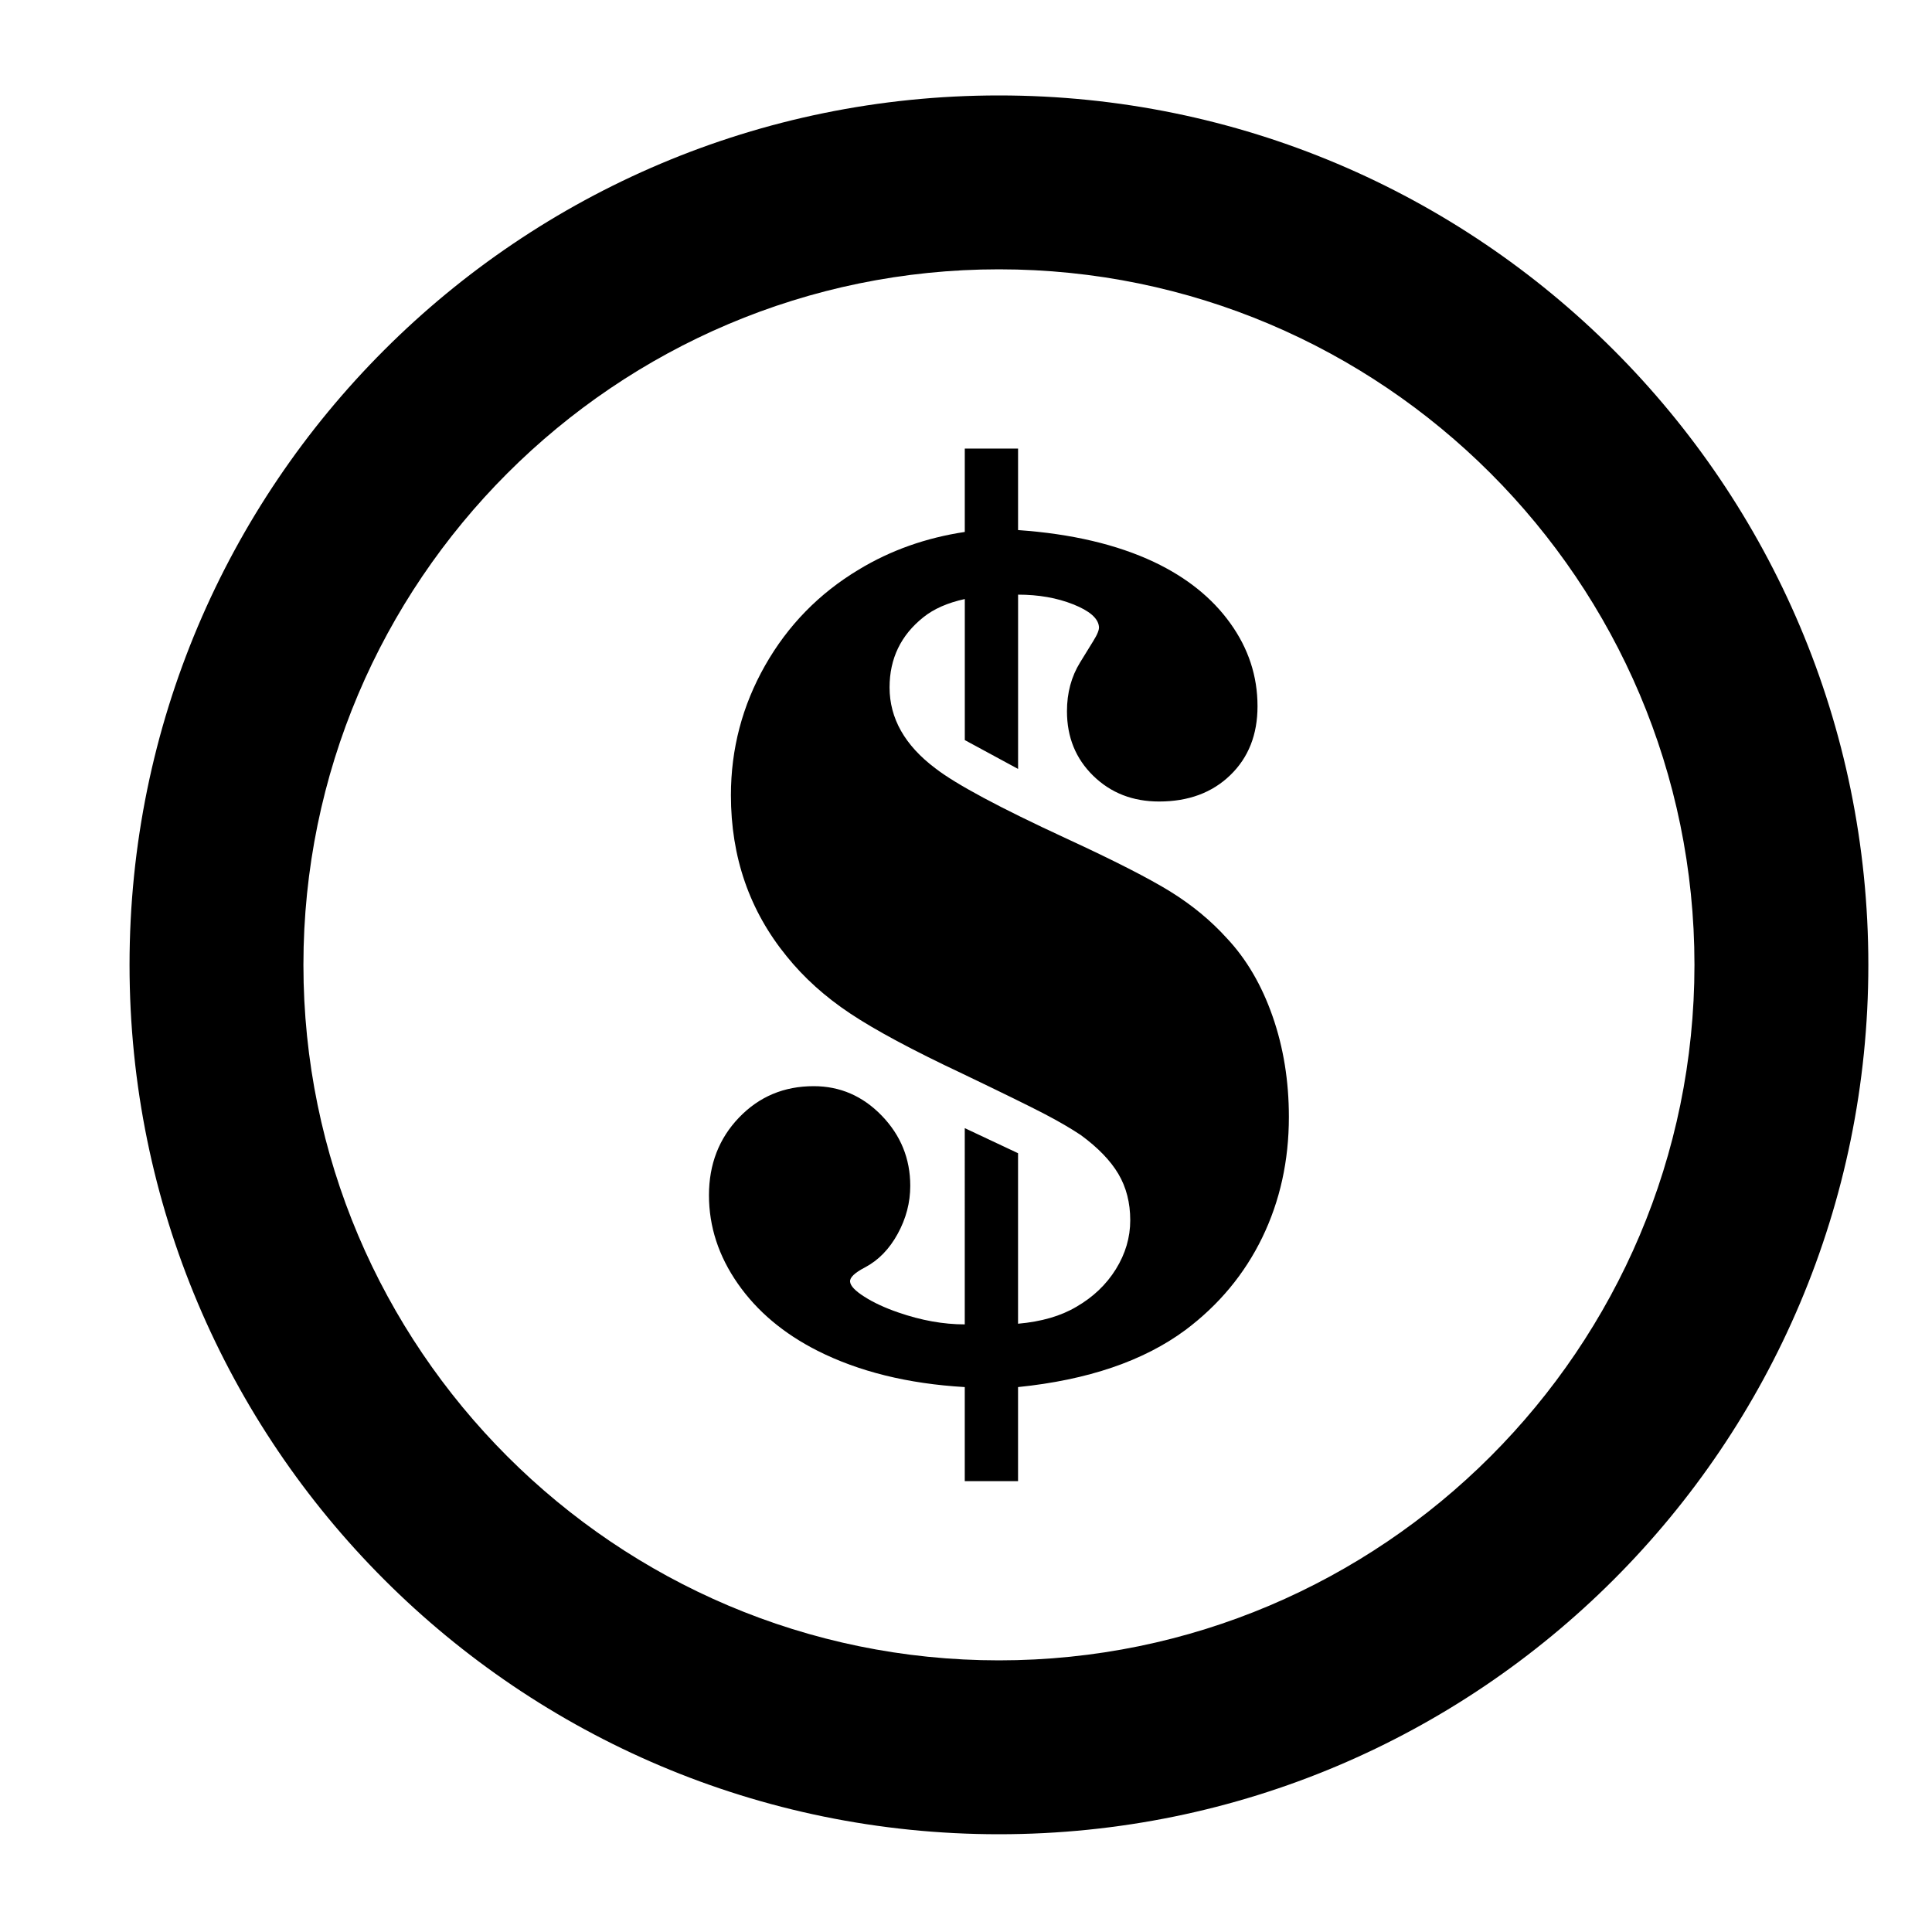
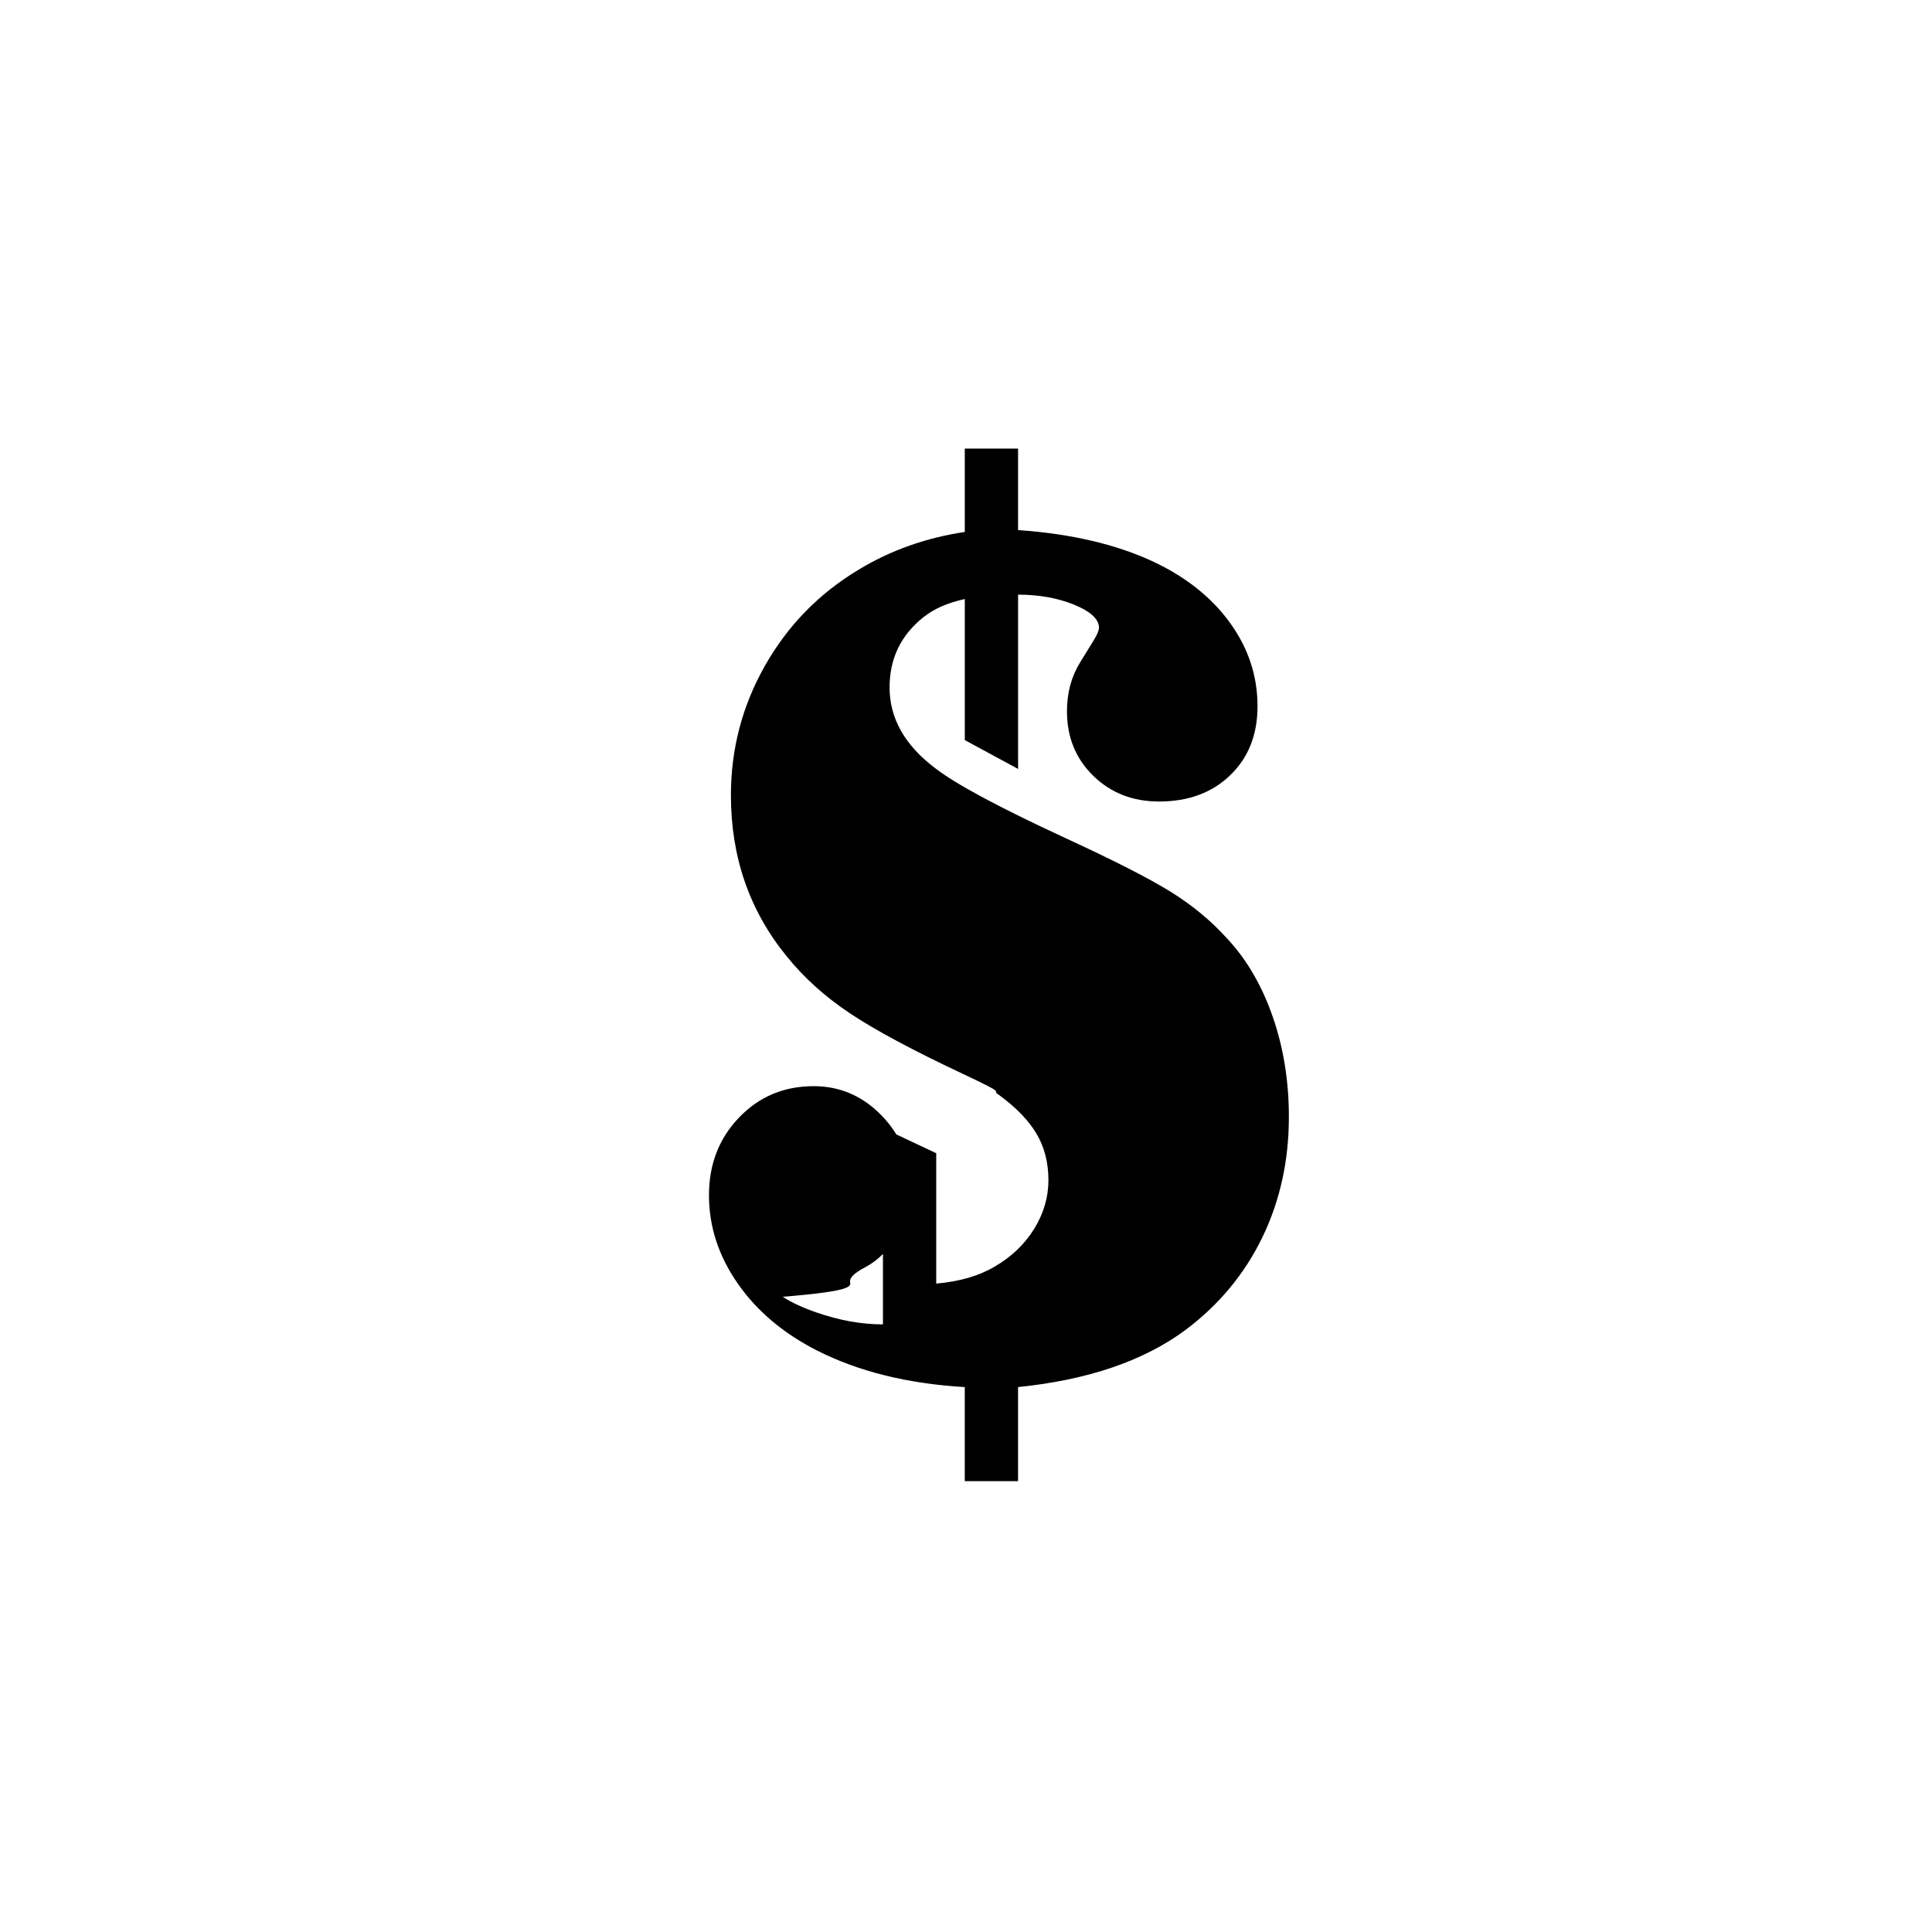
<svg xmlns="http://www.w3.org/2000/svg" version="1.1" x="0px" y="0px" viewBox="0 0 100 100" enable-background="new 0 0 100 100" xml:space="preserve" width="100px" height="100px">
  <g>
-     <path d="M63.5,48.561c-0.822-0.908-1.789-1.708-2.904-2.401c-1.113-0.691-2.914-1.611-5.402-2.759   c-3.461-1.6-5.722-2.812-6.781-3.634c-1.579-1.188-2.369-2.585-2.369-4.186c0-1.492,0.584-2.704,1.752-3.634   c0.541-0.434,1.254-0.747,2.142-0.941v7.301l2.758,1.493v-9.021c1.059,0,2.012,0.167,2.855,0.502   c0.844,0.336,1.287,0.72,1.33,1.152c0.021,0.151-0.076,0.4-0.293,0.746l-0.68,1.104c-0.455,0.736-0.682,1.579-0.682,2.531   c0,1.342,0.453,2.455,1.361,3.342c0.91,0.888,2.045,1.33,3.406,1.33c1.516,0,2.744-0.453,3.684-1.362   c0.943-0.909,1.412-2.099,1.412-3.569c0-1.558-0.469-2.99-1.412-4.3c-0.939-1.309-2.254-2.363-3.941-3.164   c-1.926-0.908-4.271-1.46-7.041-1.654v-4.219h-2.758v4.316c-2.011,0.303-3.84,0.951-5.483,1.946   c-2.057,1.233-3.673,2.888-4.853,4.965c-1.179,2.077-1.769,4.316-1.769,6.717c0,3.201,0.963,5.981,2.889,8.34   c0.888,1.103,1.979,2.087,3.278,2.952c1.298,0.865,3.233,1.904,5.807,3.115c2.077,0.996,3.489,1.688,4.235,2.077   s1.379,0.757,1.898,1.103c0.887,0.649,1.537,1.32,1.947,2.012c0.41,0.693,0.615,1.494,0.615,2.402c0,0.887-0.248,1.73-0.744,2.53   c-0.498,0.801-1.182,1.45-2.045,1.947c-0.801,0.477-1.807,0.769-3.018,0.876V59.69l-2.758-1.298V68.55   c-1.104,0-2.25-0.205-3.44-0.617c-0.692-0.238-1.275-0.508-1.751-0.812C44.268,66.819,44.02,66.56,44,66.343   c-0.023-0.216,0.236-0.465,0.778-0.746c0.692-0.368,1.255-0.945,1.687-1.736c0.433-0.789,0.65-1.617,0.65-2.482   c0-1.406-0.493-2.617-1.478-3.635c-0.984-1.016-2.157-1.524-3.521-1.524c-1.537,0-2.824,0.541-3.862,1.622   c-1.039,1.082-1.558,2.424-1.558,4.023c0,1.623,0.497,3.148,1.493,4.576c0.995,1.428,2.369,2.585,4.122,3.472   c2.142,1.082,4.683,1.71,7.625,1.882v4.868h2.758v-4.868c3.611-0.367,6.5-1.352,8.662-2.953c1.732-1.298,3.057-2.893,3.977-4.785   c0.918-1.893,1.379-3.977,1.379-6.246c0-1.861-0.281-3.598-0.844-5.209S64.518,49.643,63.5,48.561z" />
-     <path d="M51.705,4.94c-24.853,0-45,20.146-45,45c0,24.853,20.147,45,45,45c24.854,0,45-20.147,45-45   C96.705,25.087,76.559,4.94,51.705,4.94z M51.705,85.94c-19.85,0-36-16.149-36-36s16.15-36,36-36c19.852,0,36,16.149,36,36   S71.557,85.94,51.705,85.94z" />
+     <path d="M63.5,48.561c-0.822-0.908-1.789-1.708-2.904-2.401c-1.113-0.691-2.914-1.611-5.402-2.759   c-3.461-1.6-5.722-2.812-6.781-3.634c-1.579-1.188-2.369-2.585-2.369-4.186c0-1.492,0.584-2.704,1.752-3.634   c0.541-0.434,1.254-0.747,2.142-0.941v7.301l2.758,1.493v-9.021c1.059,0,2.012,0.167,2.855,0.502   c0.844,0.336,1.287,0.72,1.33,1.152c0.021,0.151-0.076,0.4-0.293,0.746l-0.68,1.104c-0.455,0.736-0.682,1.579-0.682,2.531   c0,1.342,0.453,2.455,1.361,3.342c0.91,0.888,2.045,1.33,3.406,1.33c1.516,0,2.744-0.453,3.684-1.362   c0.943-0.909,1.412-2.099,1.412-3.569c0-1.558-0.469-2.99-1.412-4.3c-0.939-1.309-2.254-2.363-3.941-3.164   c-1.926-0.908-4.271-1.46-7.041-1.654v-4.219h-2.758v4.316c-2.011,0.303-3.84,0.951-5.483,1.946   c-2.057,1.233-3.673,2.888-4.853,4.965c-1.179,2.077-1.769,4.316-1.769,6.717c0,3.201,0.963,5.981,2.889,8.34   c0.888,1.103,1.979,2.087,3.278,2.952c1.298,0.865,3.233,1.904,5.807,3.115s1.379,0.757,1.898,1.103c0.887,0.649,1.537,1.32,1.947,2.012c0.41,0.693,0.615,1.494,0.615,2.402c0,0.887-0.248,1.73-0.744,2.53   c-0.498,0.801-1.182,1.45-2.045,1.947c-0.801,0.477-1.807,0.769-3.018,0.876V59.69l-2.758-1.298V68.55   c-1.104,0-2.25-0.205-3.44-0.617c-0.692-0.238-1.275-0.508-1.751-0.812C44.268,66.819,44.02,66.56,44,66.343   c-0.023-0.216,0.236-0.465,0.778-0.746c0.692-0.368,1.255-0.945,1.687-1.736c0.433-0.789,0.65-1.617,0.65-2.482   c0-1.406-0.493-2.617-1.478-3.635c-0.984-1.016-2.157-1.524-3.521-1.524c-1.537,0-2.824,0.541-3.862,1.622   c-1.039,1.082-1.558,2.424-1.558,4.023c0,1.623,0.497,3.148,1.493,4.576c0.995,1.428,2.369,2.585,4.122,3.472   c2.142,1.082,4.683,1.71,7.625,1.882v4.868h2.758v-4.868c3.611-0.367,6.5-1.352,8.662-2.953c1.732-1.298,3.057-2.893,3.977-4.785   c0.918-1.893,1.379-3.977,1.379-6.246c0-1.861-0.281-3.598-0.844-5.209S64.518,49.643,63.5,48.561z" />
  </g>
</svg>